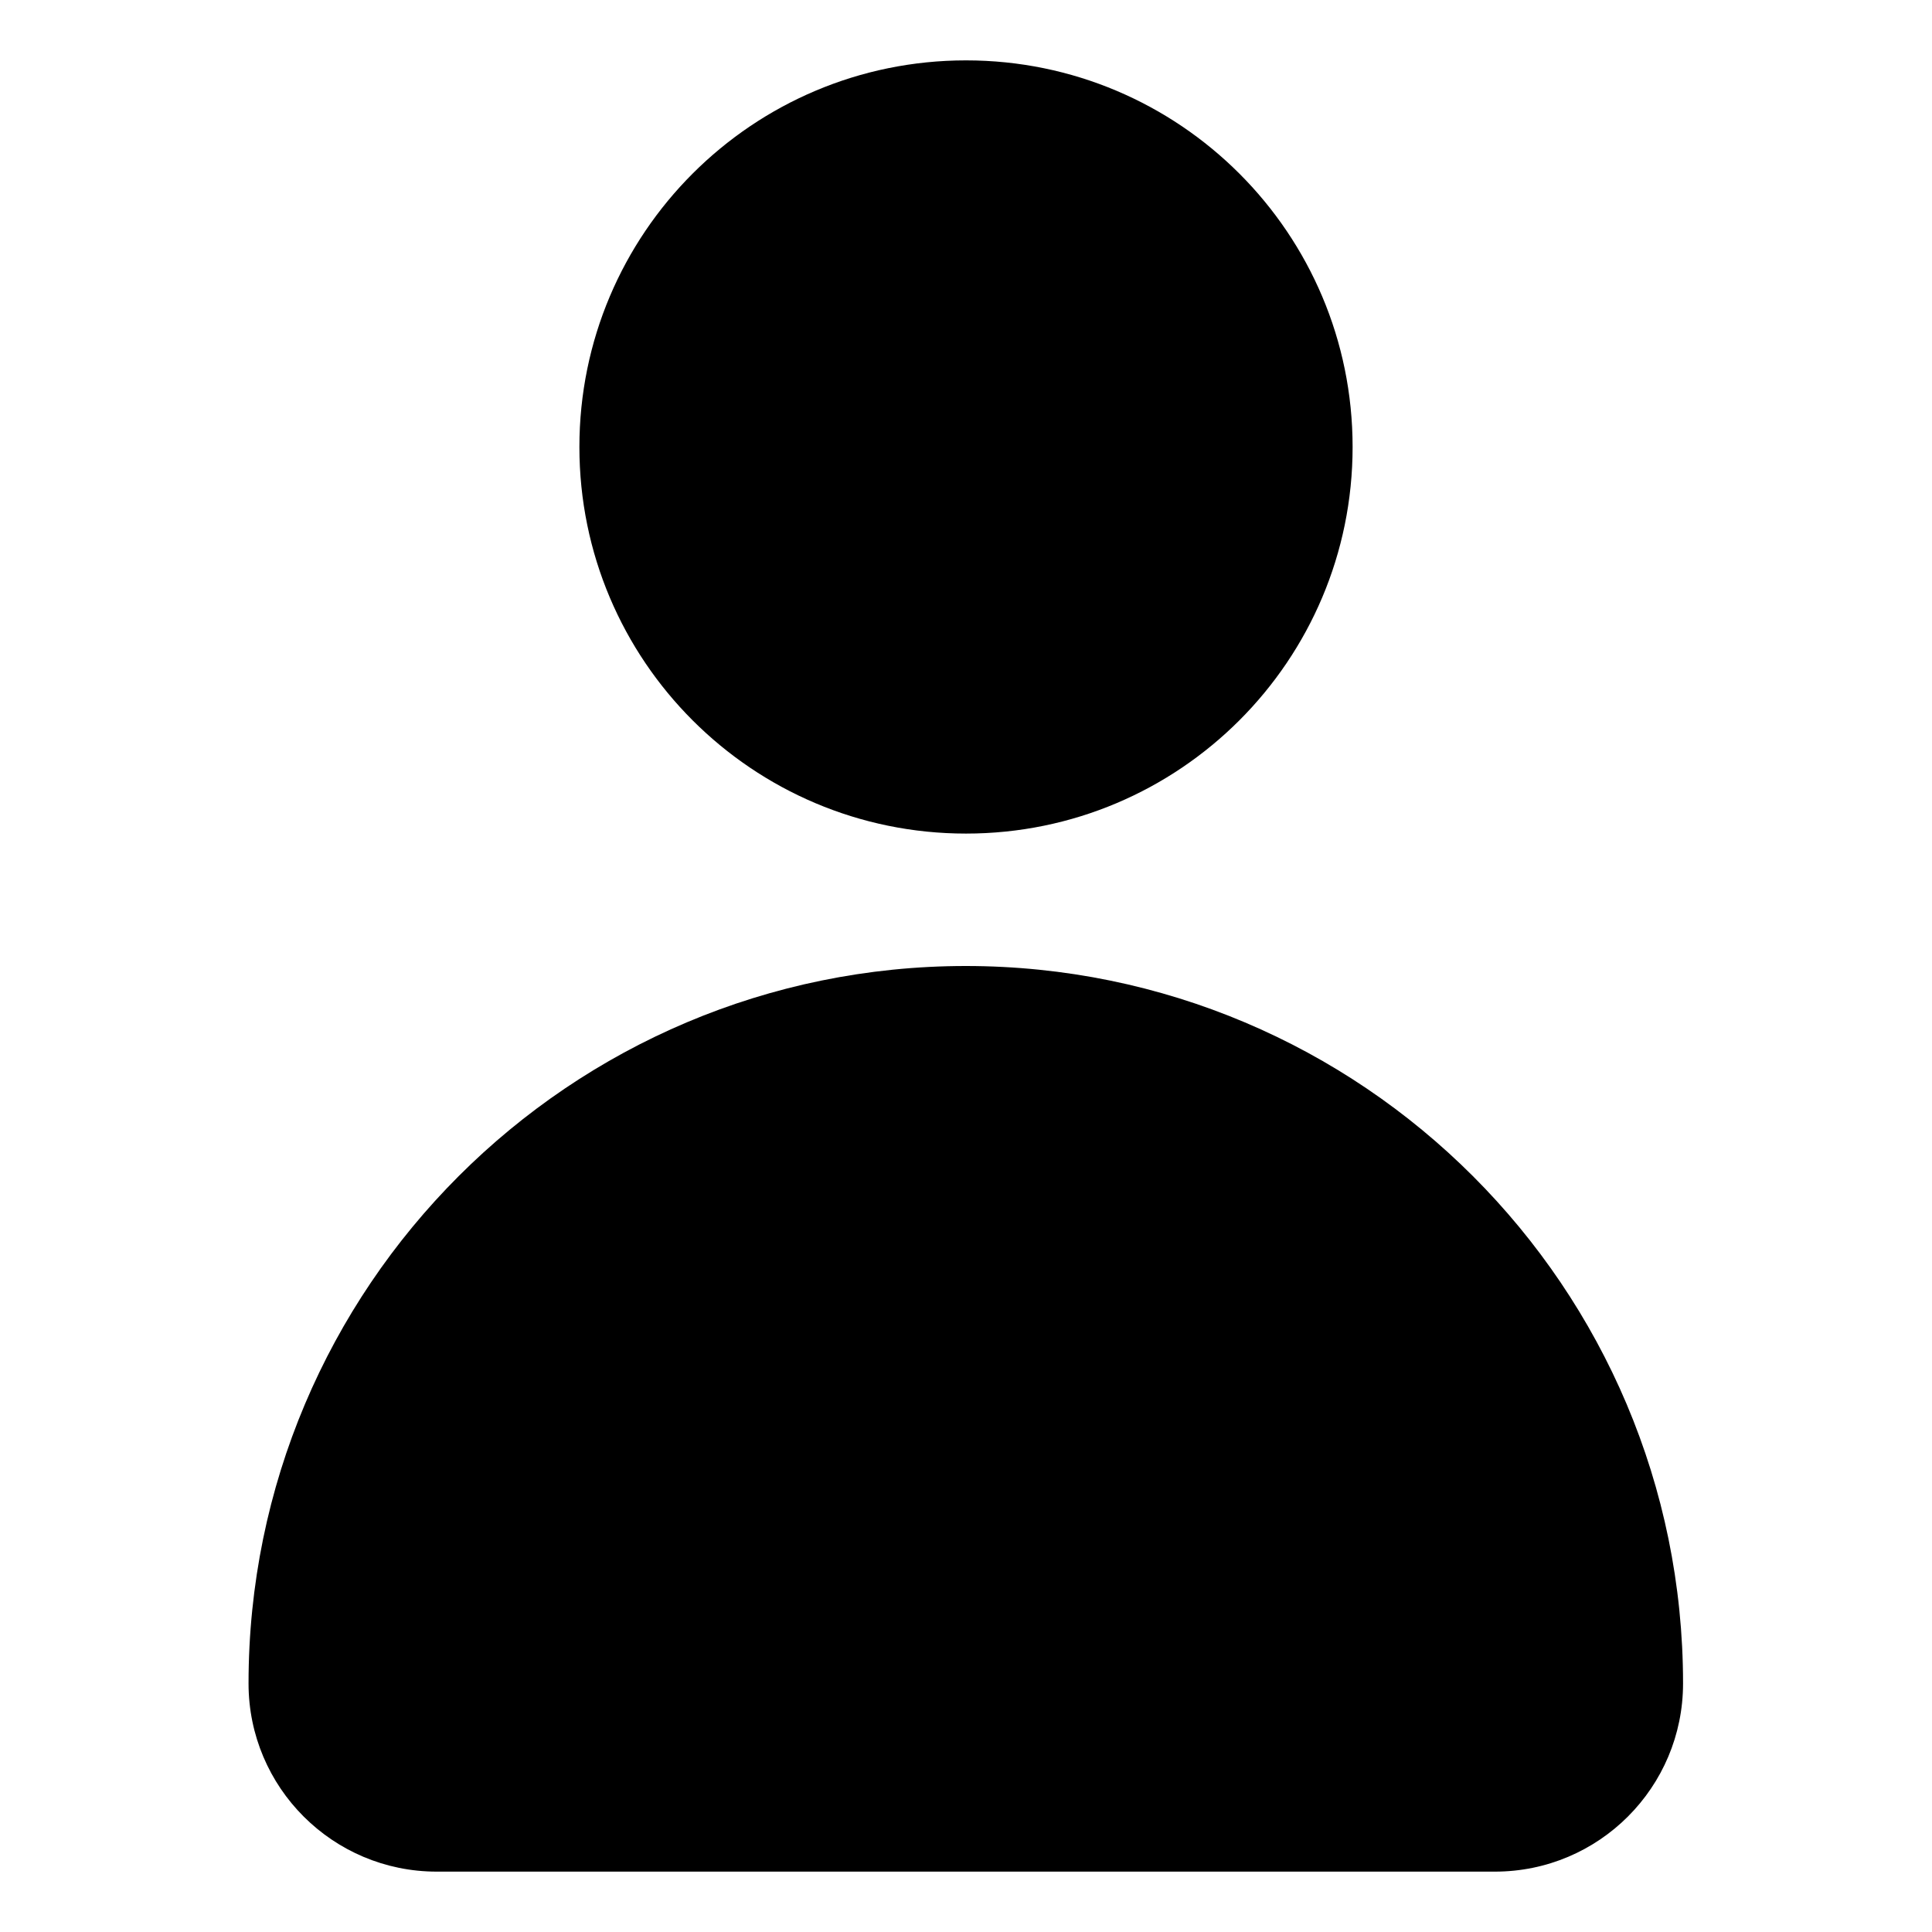
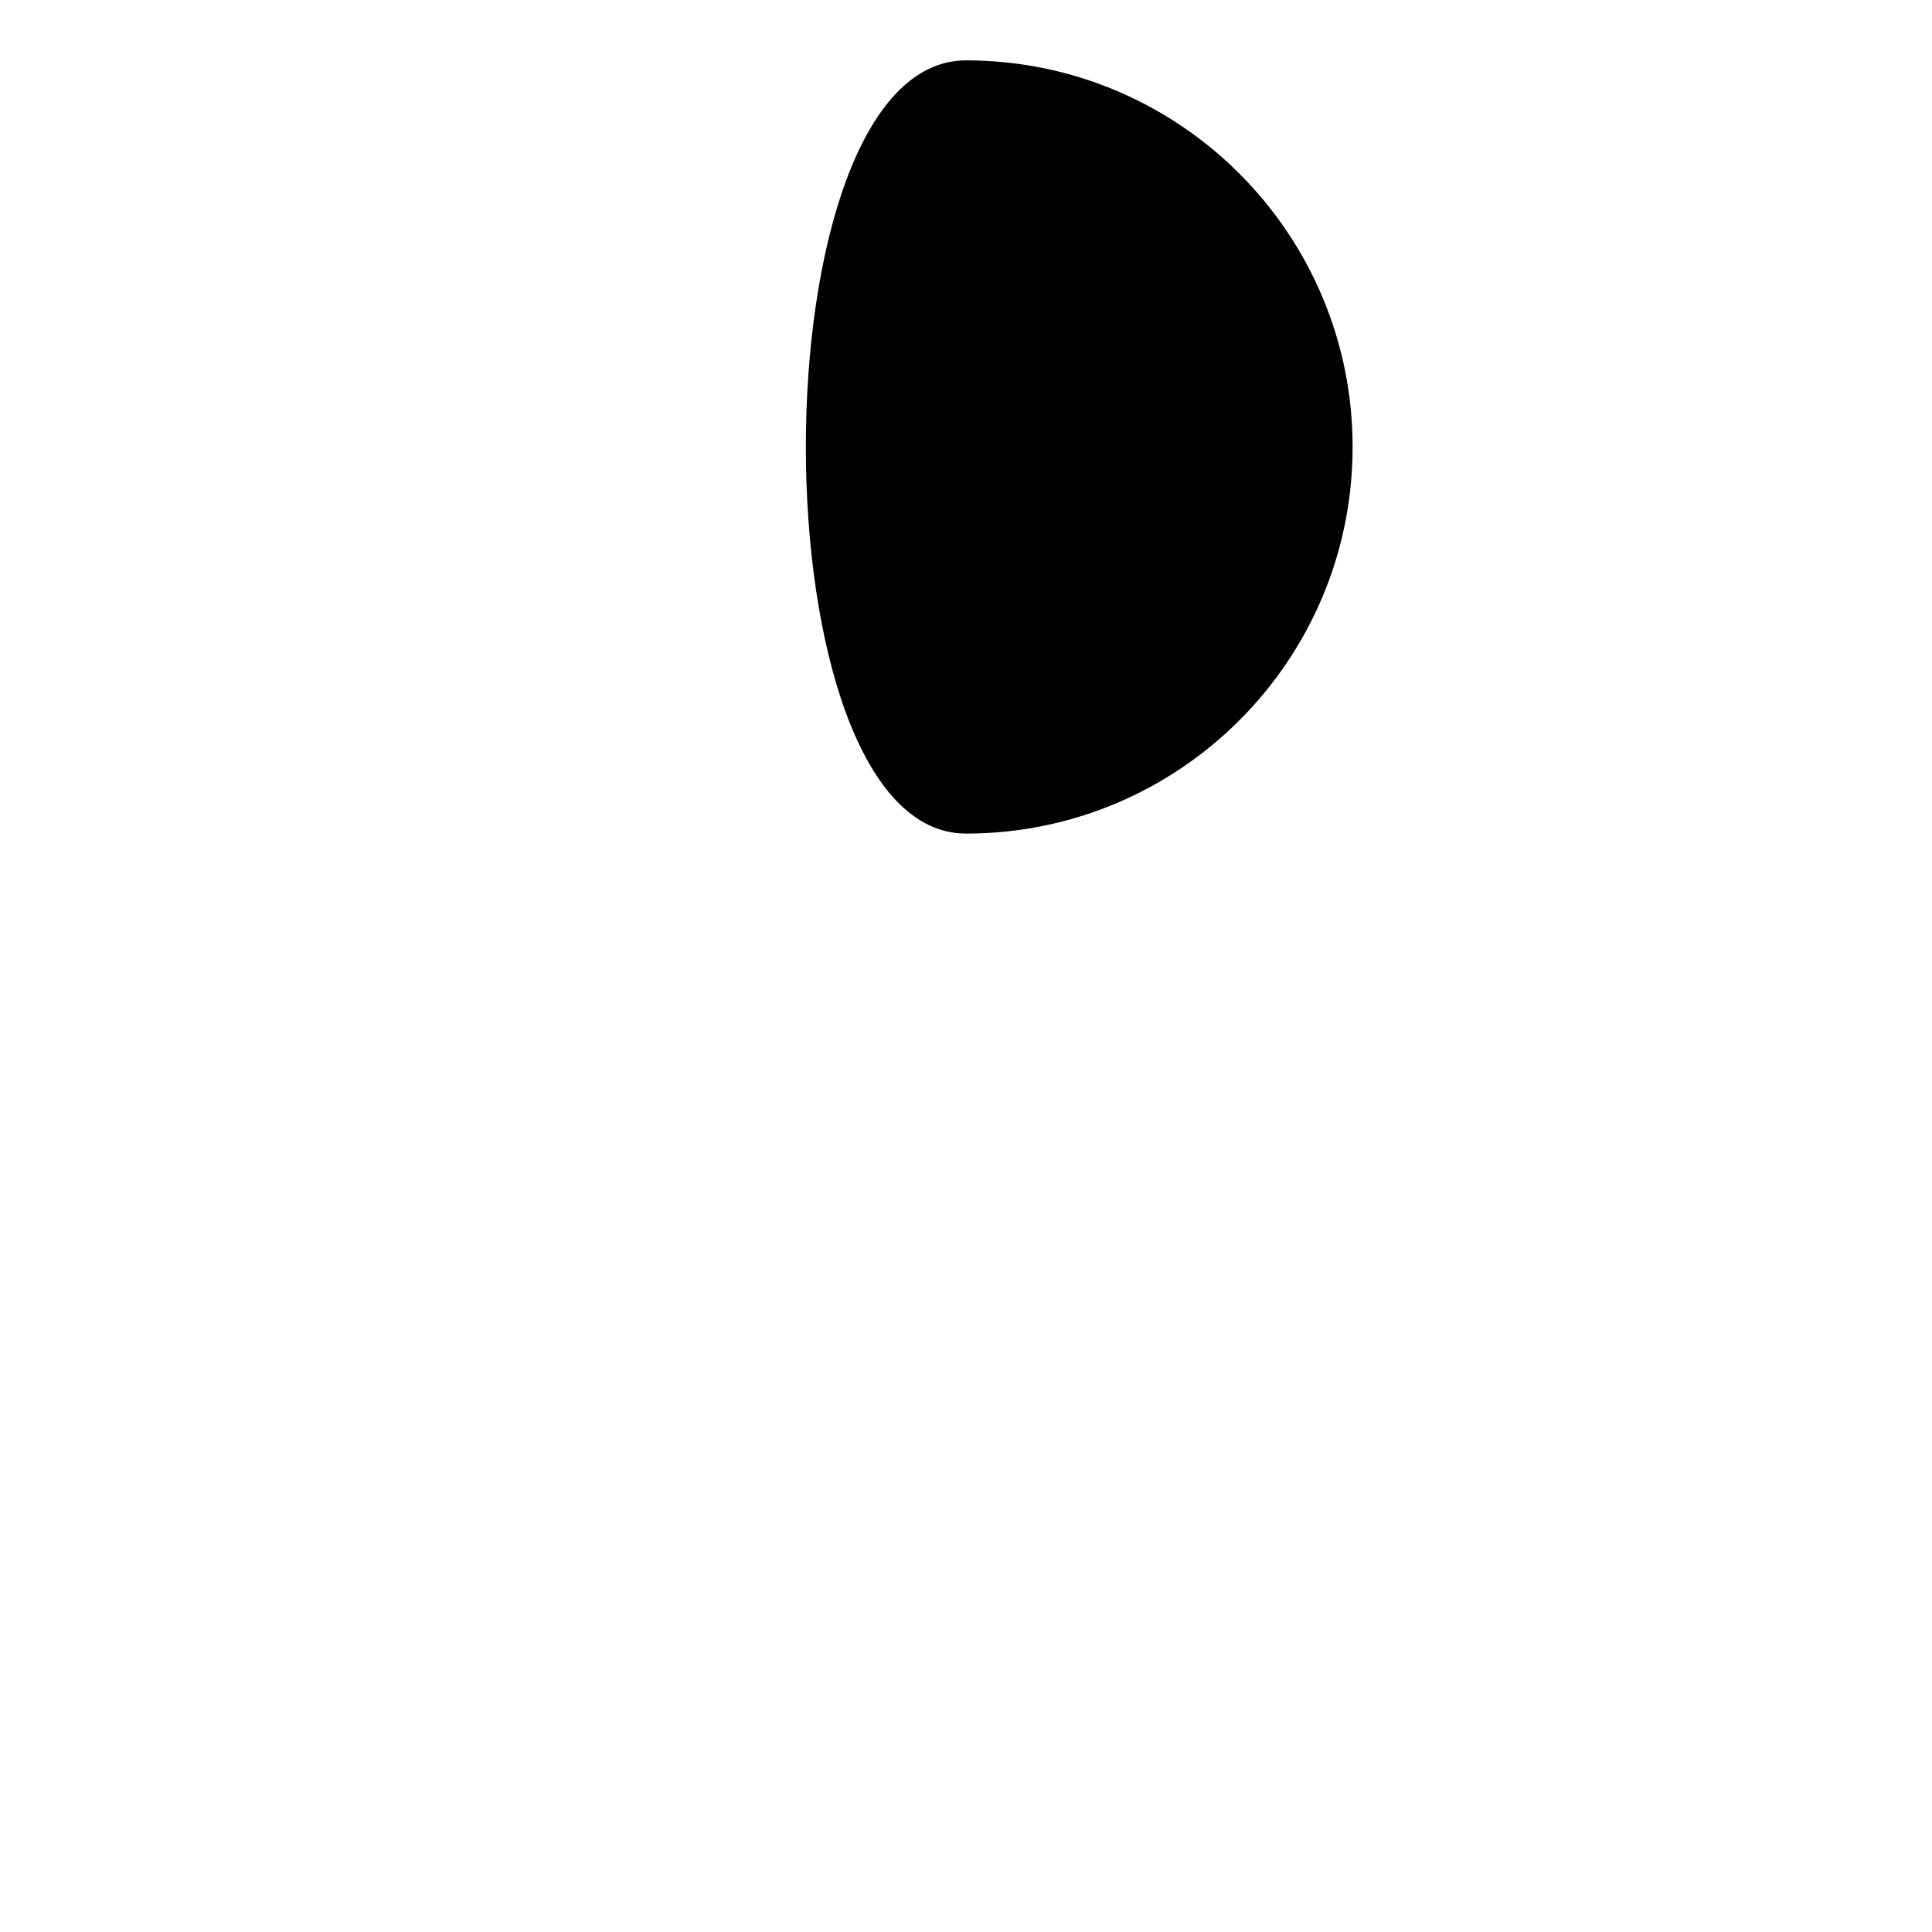
<svg xmlns="http://www.w3.org/2000/svg" id="Camada_1" viewBox="0 0 96 96">
-   <path d="M67.21,22.21c0,10.61-8.6,19.21-19.21,19.21s-19.21-8.6-19.21-19.21S37.39,3,48,3s19.21,8.6,19.21,19.21" />
-   <path d="M48,48h0c-19.69,0-35.65,15.96-35.65,35.65,0,5.17,4.19,9.35,9.35,9.35h52.58c5.17,0,9.35-4.19,9.35-9.35,0-19.69-15.96-35.65-35.65-35.65" />
+   <path d="M67.21,22.21c0,10.61-8.6,19.21-19.21,19.21S37.39,3,48,3s19.21,8.6,19.21,19.21" />
</svg>